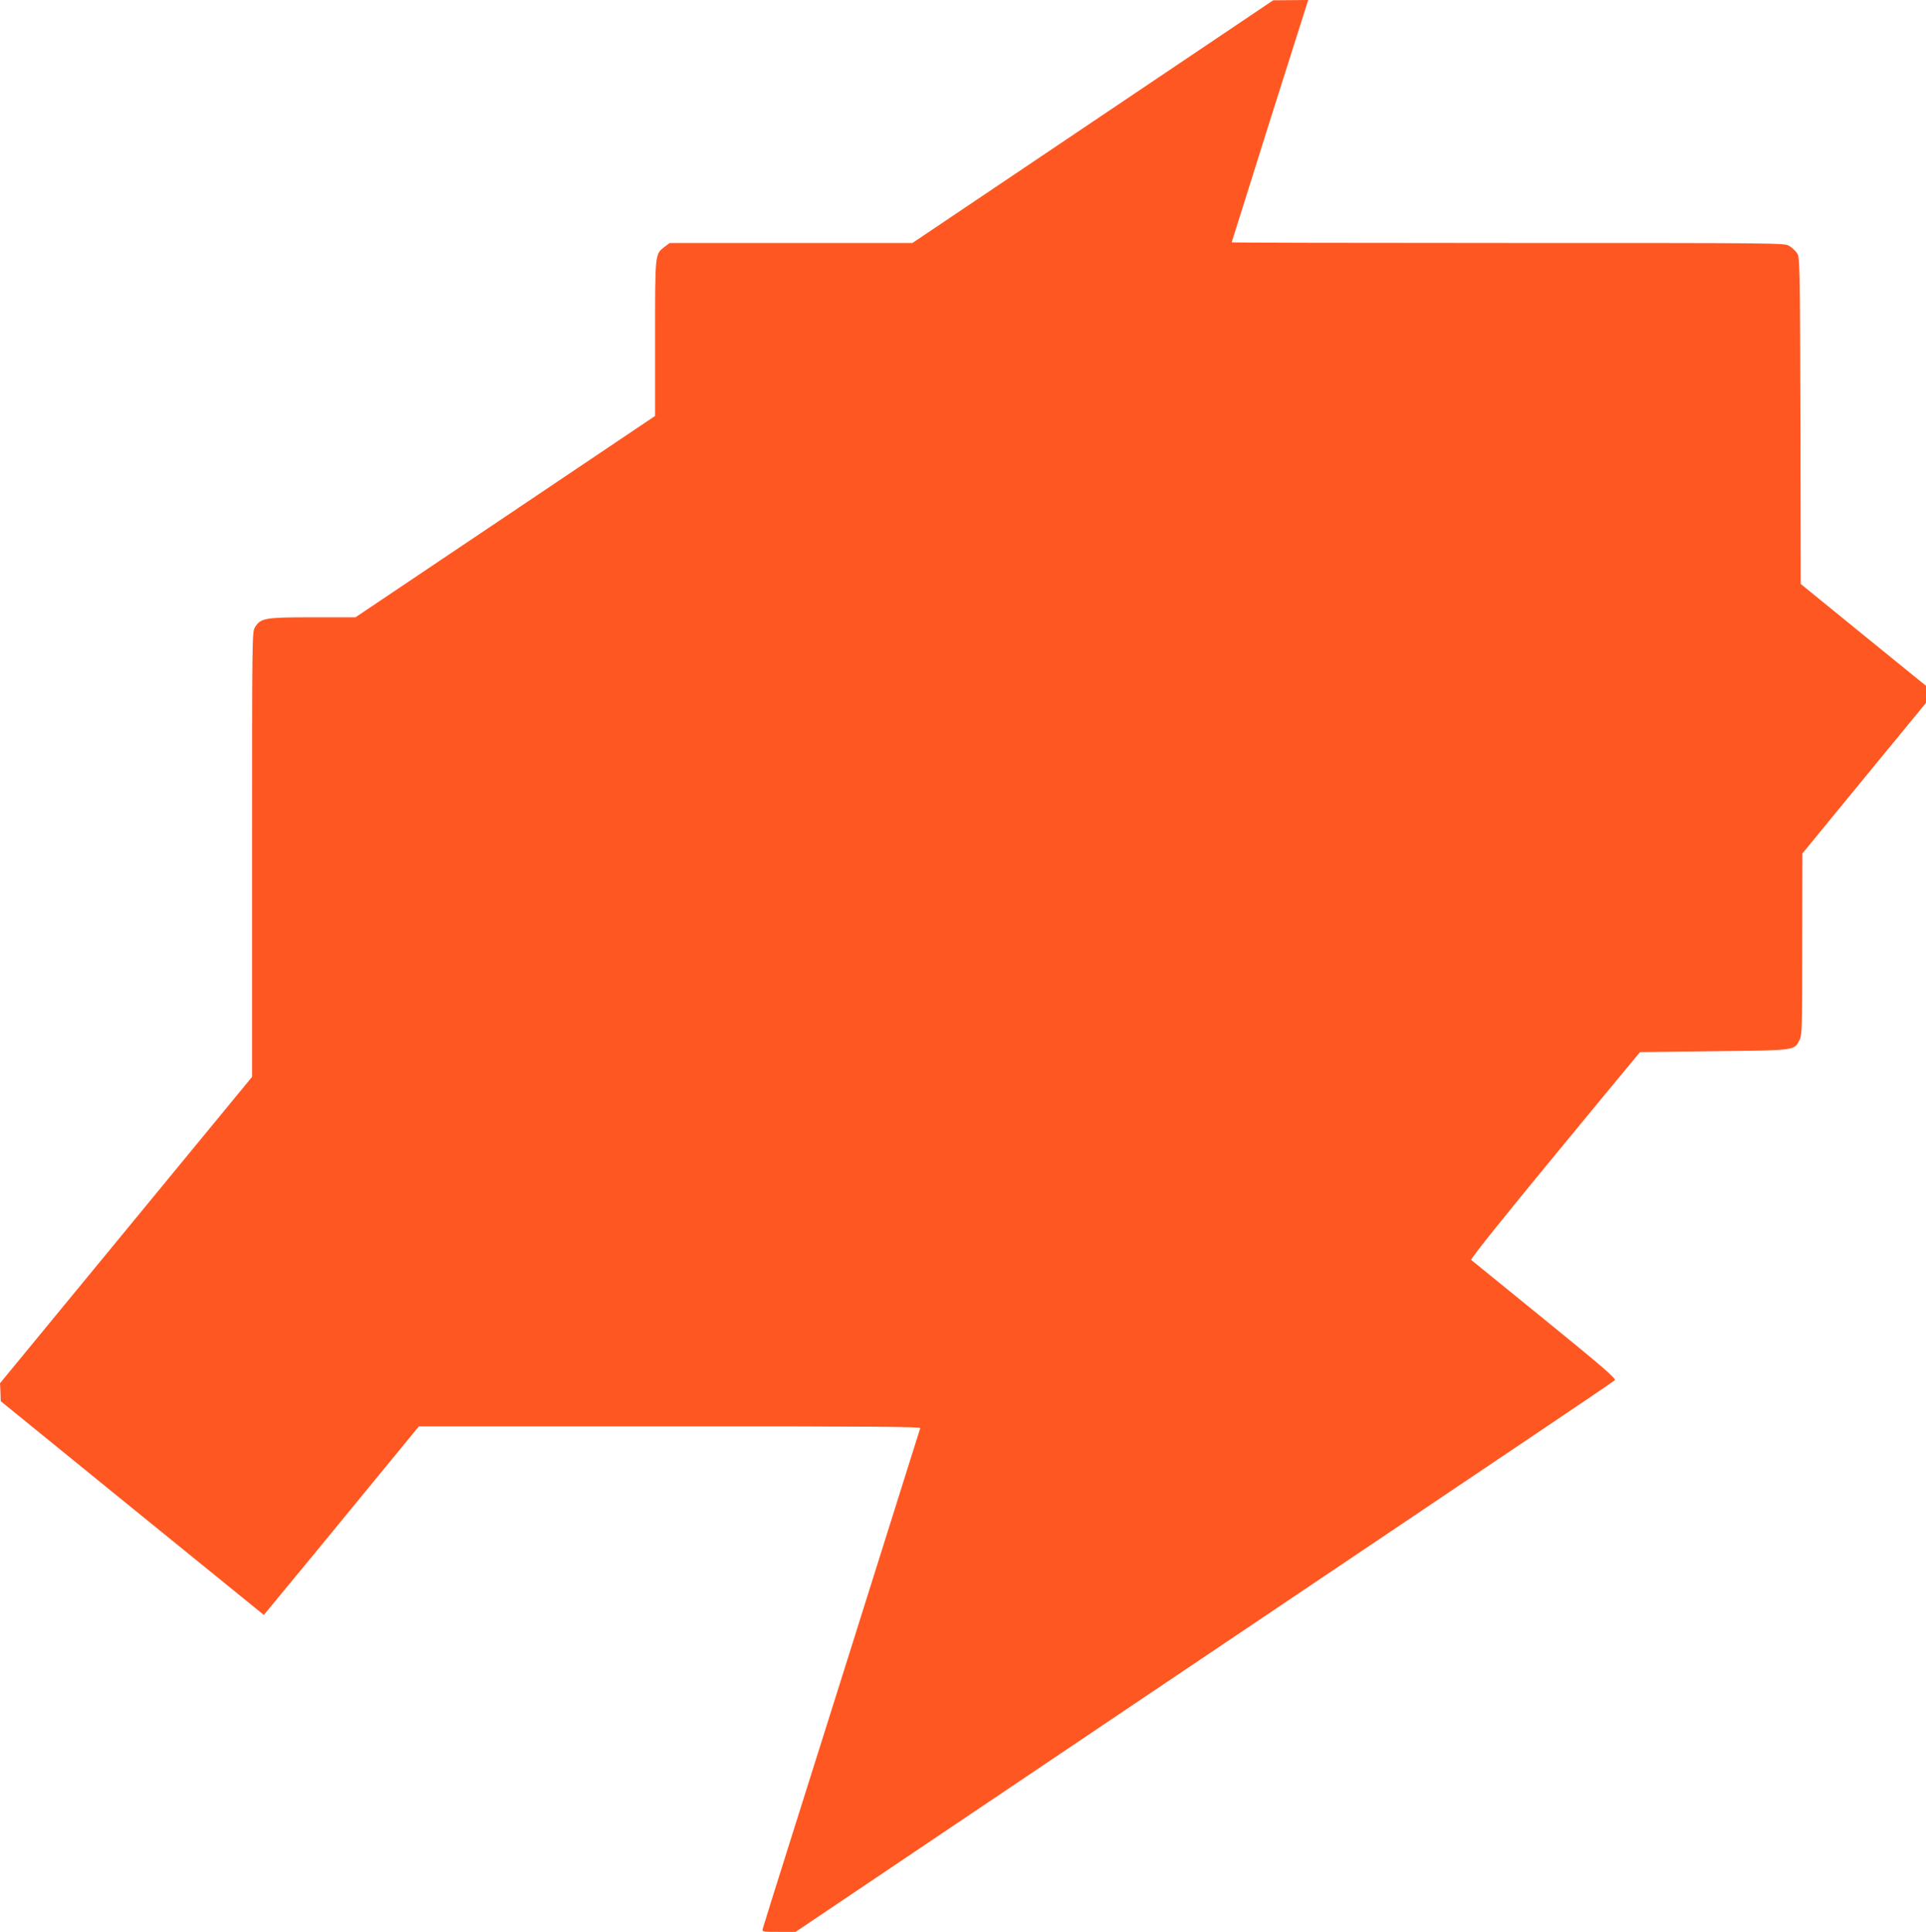
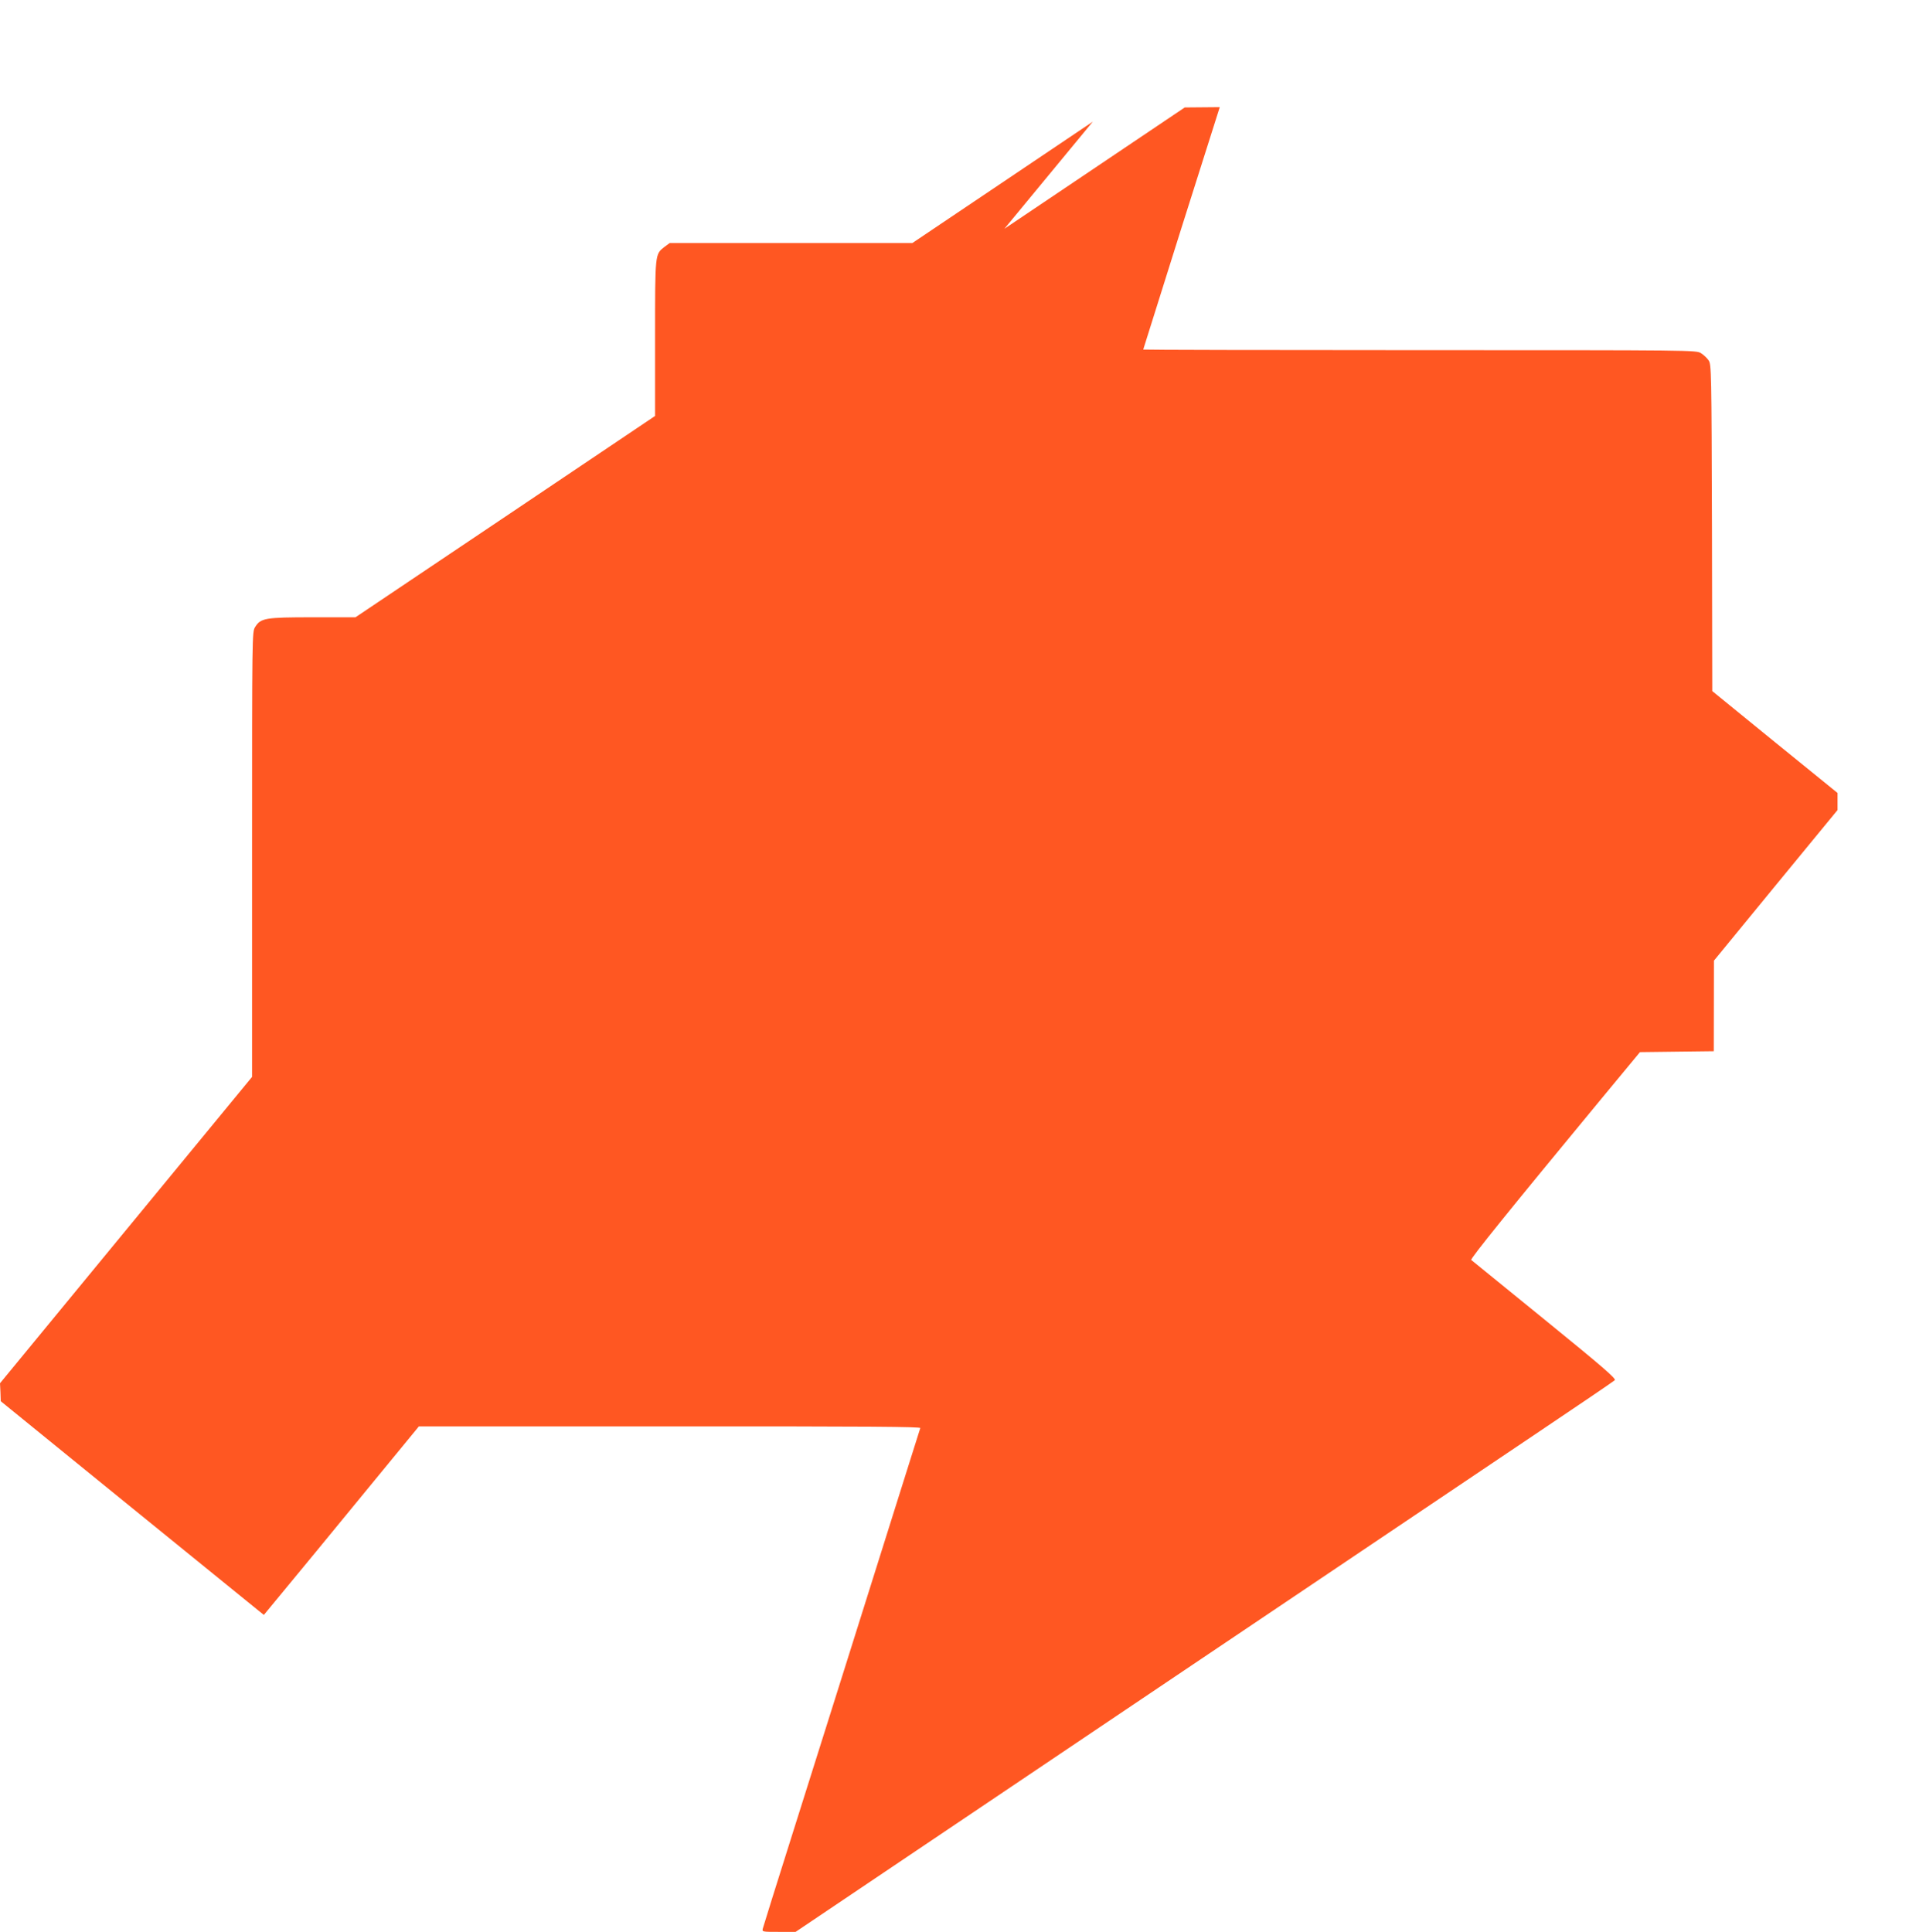
<svg xmlns="http://www.w3.org/2000/svg" version="1.0" width="1276pt" height="1280pt" viewBox="0 0 1276 1280" preserveAspectRatio="xMidYMid meet">
  <g transform="translate(0,1280) scale(0.1,-0.1)" fill="#ff5722" stroke="none">
-     <path d="M7240 11994 l-1195 -804 -804 0 -804 0 -35 -26 c-63 -49 -62 -40 -62 -607 l0 -513 -992 -667 -993 -667 -282 0 c-317 0 -346 -5 -383 -65 -20 -32 -20 -45 -20 -1506 l0 -1474 -835 -1015 -835 -1015 3 -60 2 -59 835 -679 c459 -373 852 -692 872 -708 l36 -29 344 417 c189 230 420 511 513 625 l170 207 1664 0 c1326 1 1662 -2 1658 -11 -2 -7 -35 -110 -72 -228 -58 -186 -237 -754 -420 -1335 -29 -93 -76 -242 -104 -330 -28 -88 -138 -439 -246 -780 -108 -341 -198 -630 -201 -642 -6 -23 -5 -23 105 -23 l112 0 2187 1472 c1203 809 2421 1629 2707 1821 286 192 526 355 533 362 11 10 -78 87 -464 401 -263 214 -482 392 -487 396 -9 6 257 335 864 1070 l254 307 489 6 c546 6 533 4 568 75 17 32 18 84 18 635 l1 600 409 499 410 499 0 56 0 57 -415 337 -415 338 -2 1082 c-3 1035 -4 1083 -22 1109 -10 15 -33 37 -51 48 -32 20 -44 20 -1864 20 -1007 0 -1831 2 -1831 4 0 1 114 364 253 805 l254 801 -116 -1 -116 -1 -1195 -804z" />
+     <path d="M7240 11994 l-1195 -804 -804 0 -804 0 -35 -26 c-63 -49 -62 -40 -62 -607 l0 -513 -992 -667 -993 -667 -282 0 c-317 0 -346 -5 -383 -65 -20 -32 -20 -45 -20 -1506 l0 -1474 -835 -1015 -835 -1015 3 -60 2 -59 835 -679 c459 -373 852 -692 872 -708 l36 -29 344 417 c189 230 420 511 513 625 l170 207 1664 0 c1326 1 1662 -2 1658 -11 -2 -7 -35 -110 -72 -228 -58 -186 -237 -754 -420 -1335 -29 -93 -76 -242 -104 -330 -28 -88 -138 -439 -246 -780 -108 -341 -198 -630 -201 -642 -6 -23 -5 -23 105 -23 l112 0 2187 1472 c1203 809 2421 1629 2707 1821 286 192 526 355 533 362 11 10 -78 87 -464 401 -263 214 -482 392 -487 396 -9 6 257 335 864 1070 l254 307 489 6 l1 600 409 499 410 499 0 56 0 57 -415 337 -415 338 -2 1082 c-3 1035 -4 1083 -22 1109 -10 15 -33 37 -51 48 -32 20 -44 20 -1864 20 -1007 0 -1831 2 -1831 4 0 1 114 364 253 805 l254 801 -116 -1 -116 -1 -1195 -804z" />
  </g>
</svg>